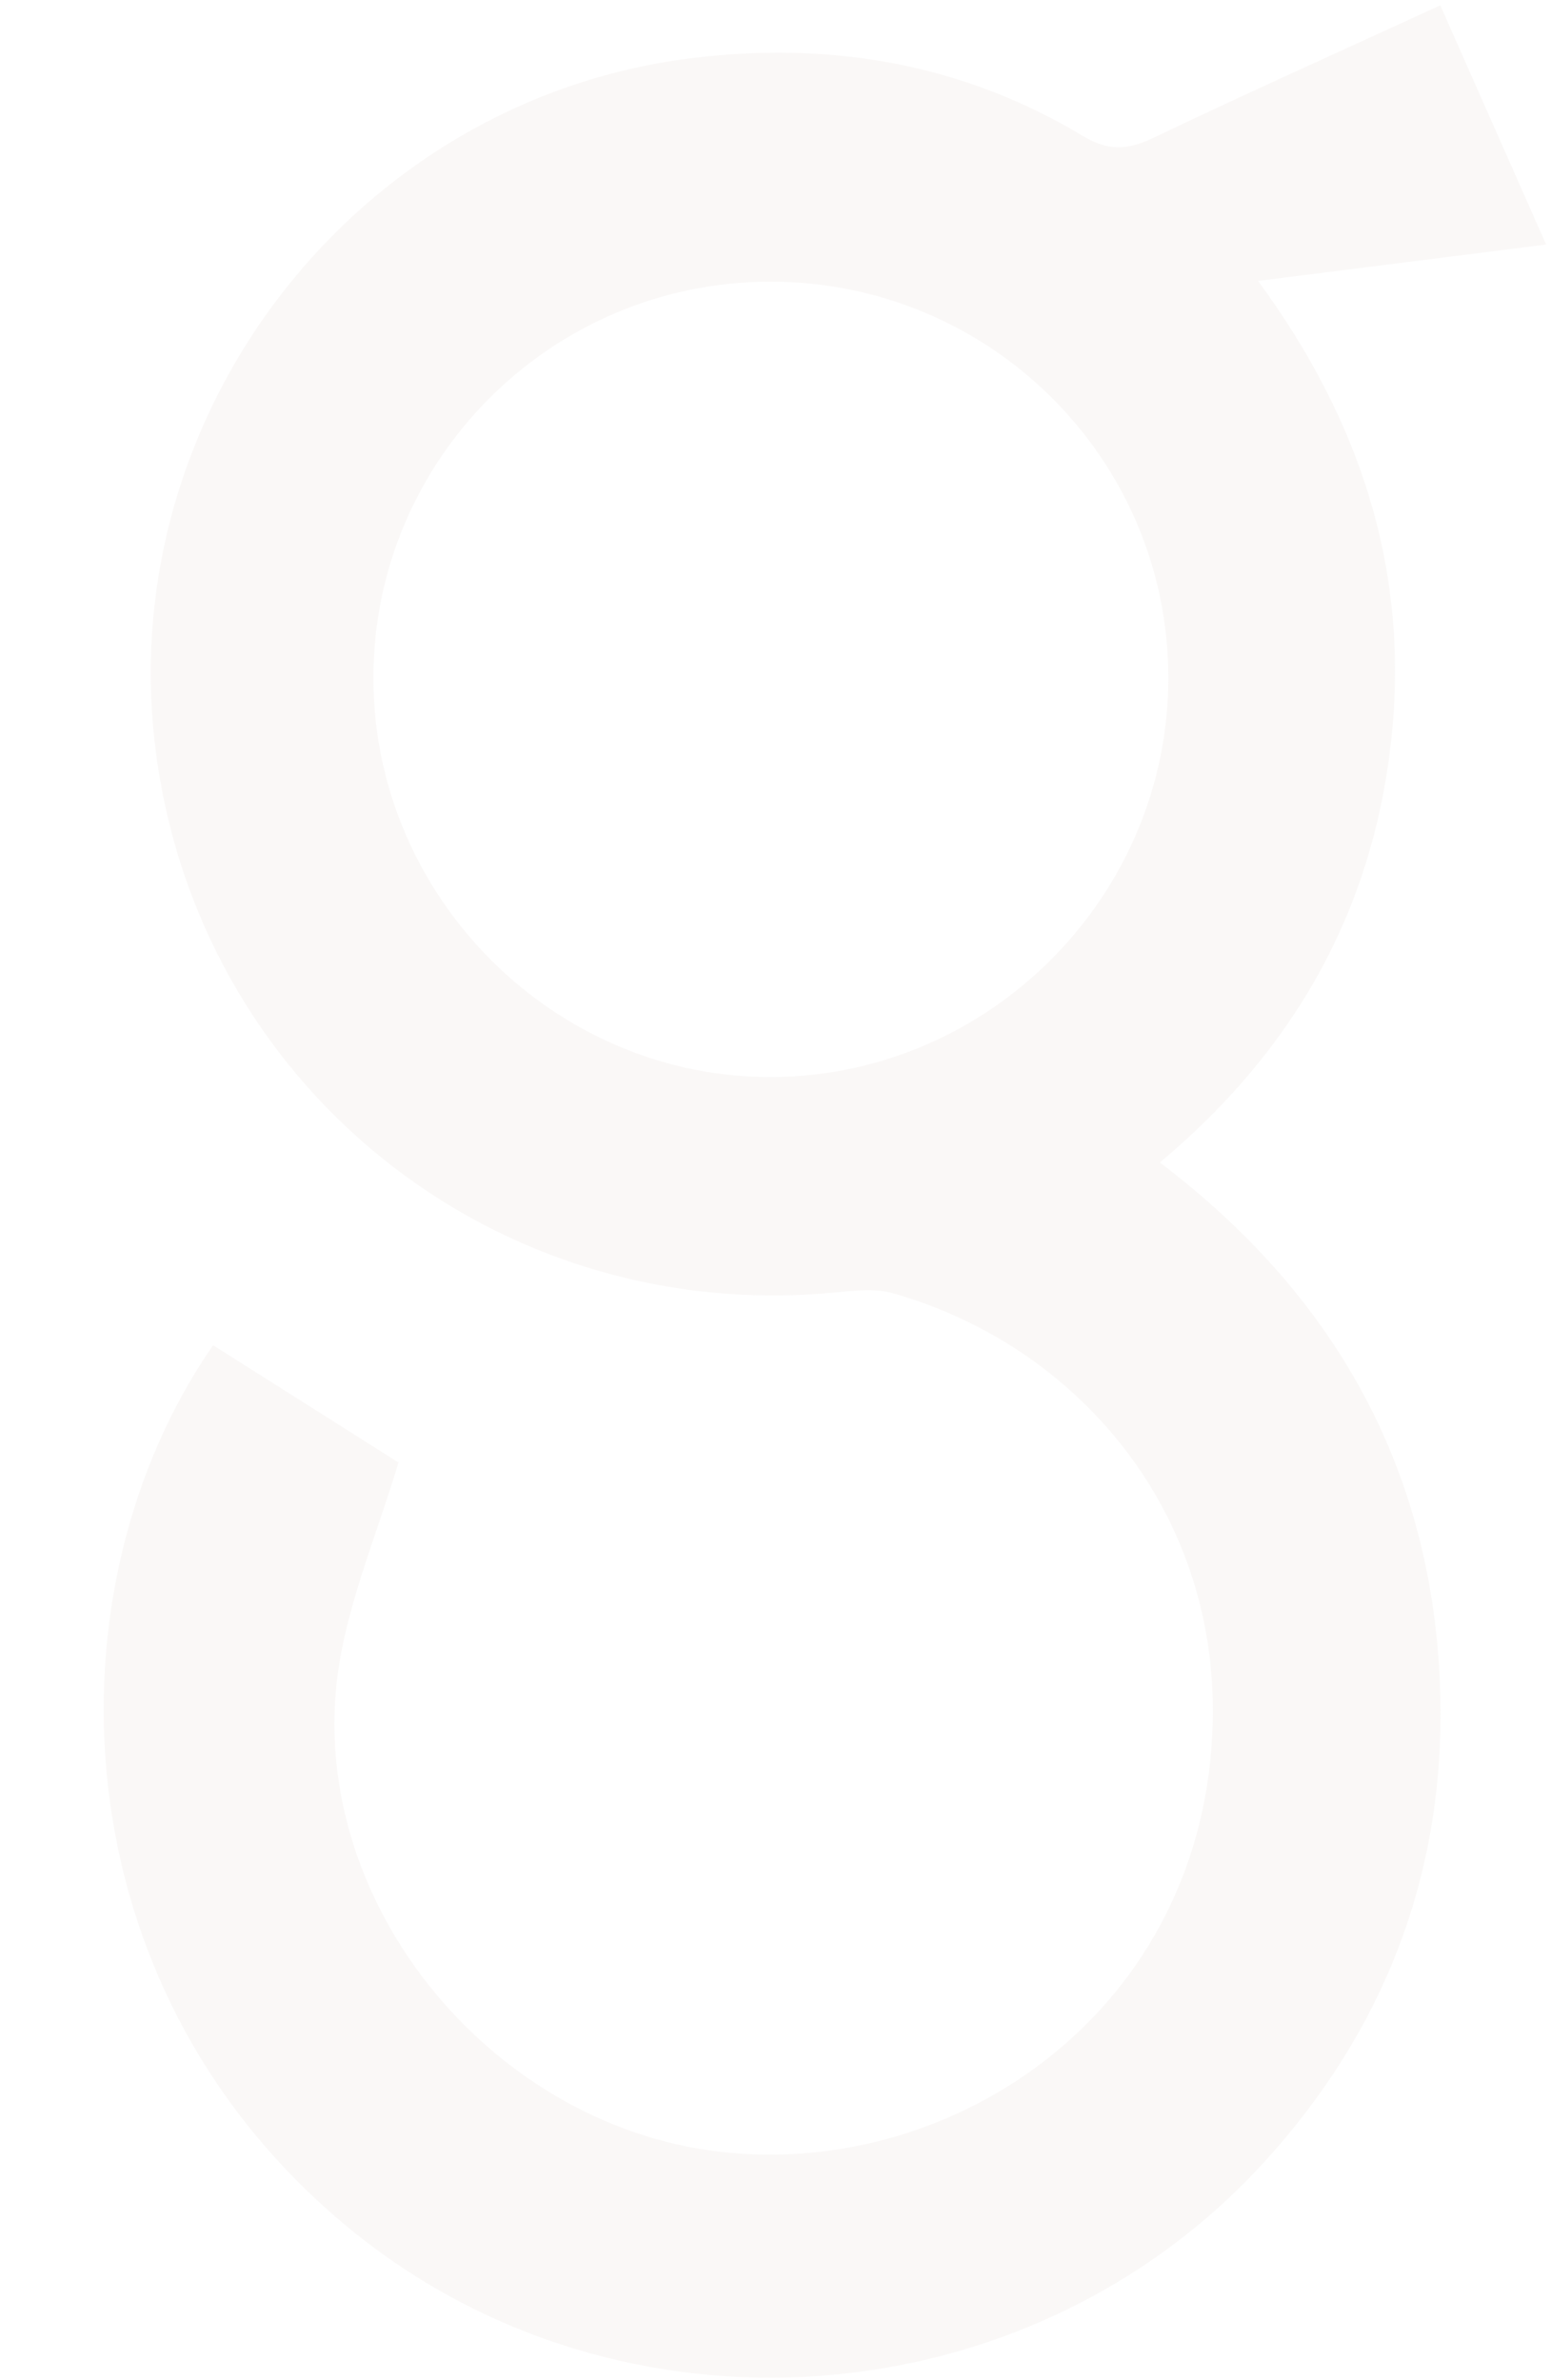
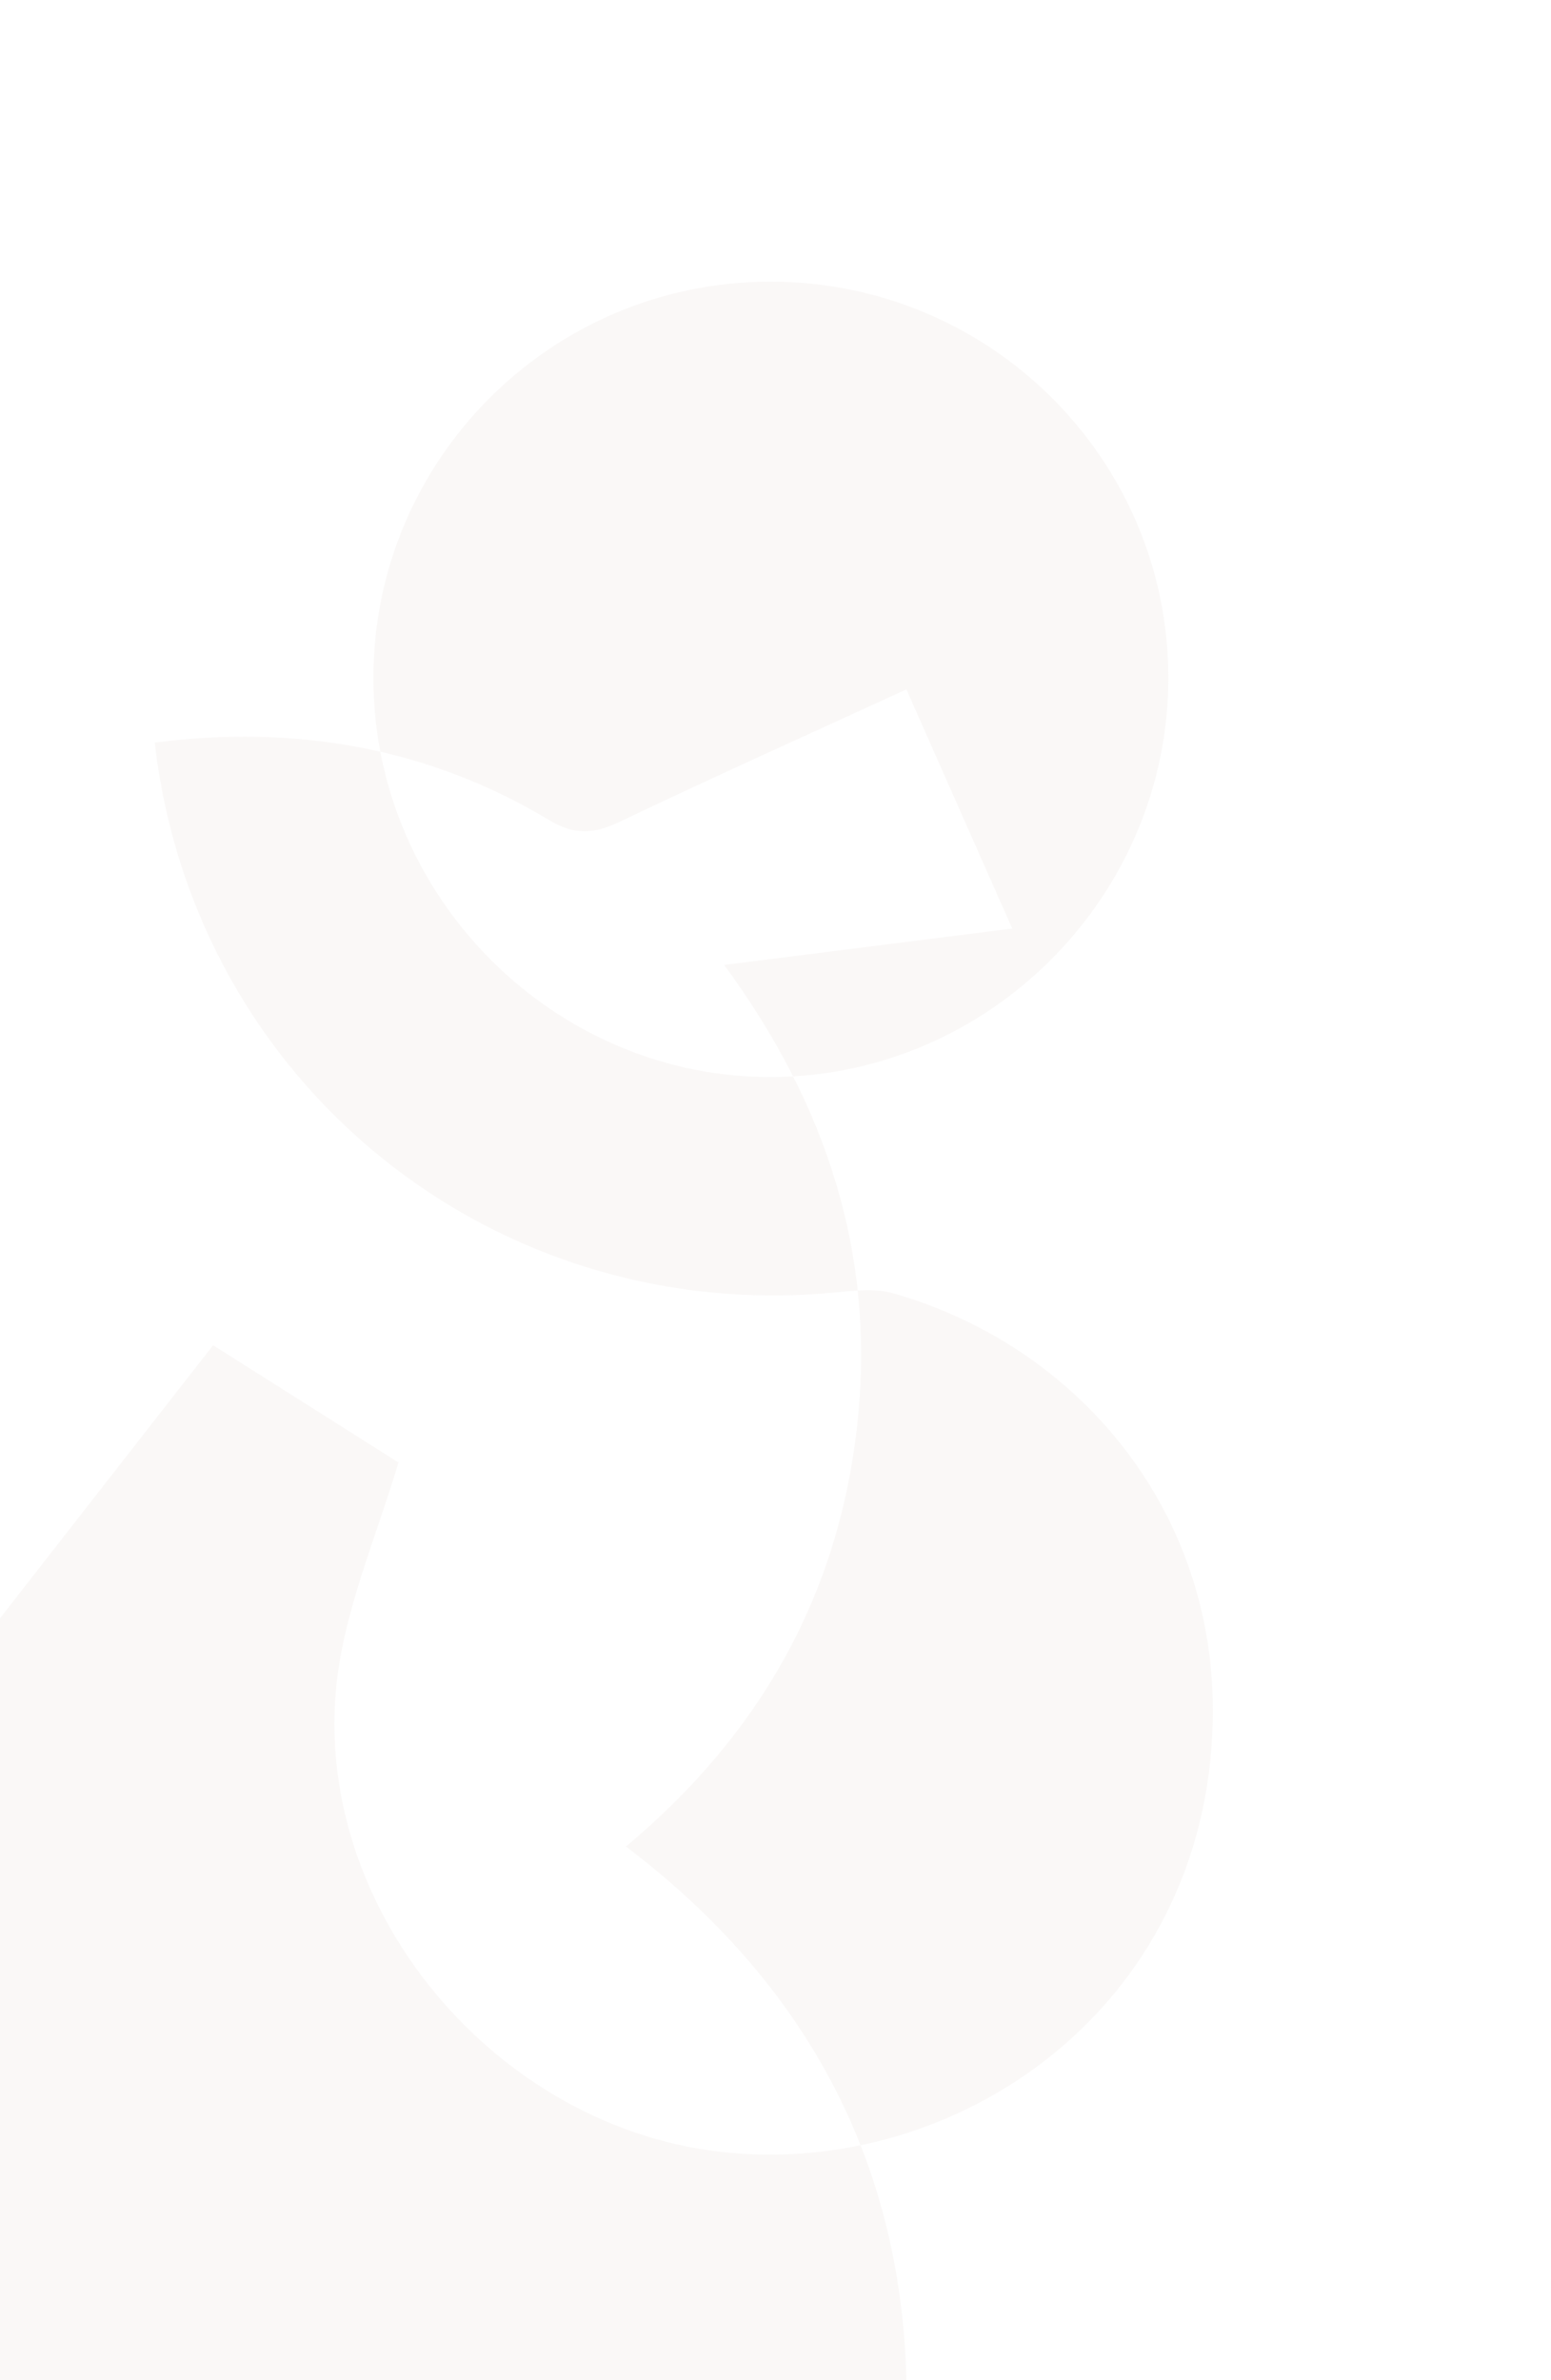
<svg xmlns="http://www.w3.org/2000/svg" width="391" height="600" viewBox="0 0 391 600">
-   <path d="M194.132 71.003c-55.216.058-100.02 44.854-100 99.985.024 55.325 45.889 101.015 100.895 100.513 54.821-.503 99.655-45.954 99.503-100.885-.15-55.09-45.082-99.67-100.398-99.613M53.724 339.105c16.512 10.442 32.534 20.582 46.738 29.566-5.365 17.785-12.187 33.885-14.922 50.652-9.51 58.39 37.254 116.308 95.98 123.1 59.48 6.882 122.506-35.988 124.21-108.417 1.252-53.164-34.074-94.779-80.634-108.01-4.4-1.25-9.482-.693-14.173-.232-86.258 8.517-161.993-52.48-171.915-138.572C29.37 103.556 89.891 25.522 173.602 14.76c34.989-4.494 68.703 1.038 99.374 19.51 6.368 3.834 11.281 3.582 17.696.52 23.61-11.28 47.493-21.99 72.42-33.44 8.806 19.897 17.395 39.303 26.686 60.29-24.414 3.083-47.541 6.006-72.624 9.174 25.844 35.187 38.295 73.29 33.526 116.127-4.796 43.062-24.656 77.957-58.28 106.101 45.782 34.713 70.015 80.27 70.739 136.803.556 43.884-14.72 82.664-44.561 115.299-59.631 65.21-162.143 72.583-230.314 16.76-74.119-60.697-76.989-161.563-34.54-222.8" fill="#C9BCAE" fill-rule="evenodd" opacity=".1" />
+   <path d="M194.132 71.003c-55.216.058-100.02 44.854-100 99.985.024 55.325 45.889 101.015 100.895 100.513 54.821-.503 99.655-45.954 99.503-100.885-.15-55.09-45.082-99.67-100.398-99.613M53.724 339.105c16.512 10.442 32.534 20.582 46.738 29.566-5.365 17.785-12.187 33.885-14.922 50.652-9.51 58.39 37.254 116.308 95.98 123.1 59.48 6.882 122.506-35.988 124.21-108.417 1.252-53.164-34.074-94.779-80.634-108.01-4.4-1.25-9.482-.693-14.173-.232-86.258 8.517-161.993-52.48-171.915-138.572c34.989-4.494 68.703 1.038 99.374 19.51 6.368 3.834 11.281 3.582 17.696.52 23.61-11.28 47.493-21.99 72.42-33.44 8.806 19.897 17.395 39.303 26.686 60.29-24.414 3.083-47.541 6.006-72.624 9.174 25.844 35.187 38.295 73.29 33.526 116.127-4.796 43.062-24.656 77.957-58.28 106.101 45.782 34.713 70.015 80.27 70.739 136.803.556 43.884-14.72 82.664-44.561 115.299-59.631 65.21-162.143 72.583-230.314 16.76-74.119-60.697-76.989-161.563-34.54-222.8" fill="#C9BCAE" fill-rule="evenodd" opacity=".1" />
</svg>